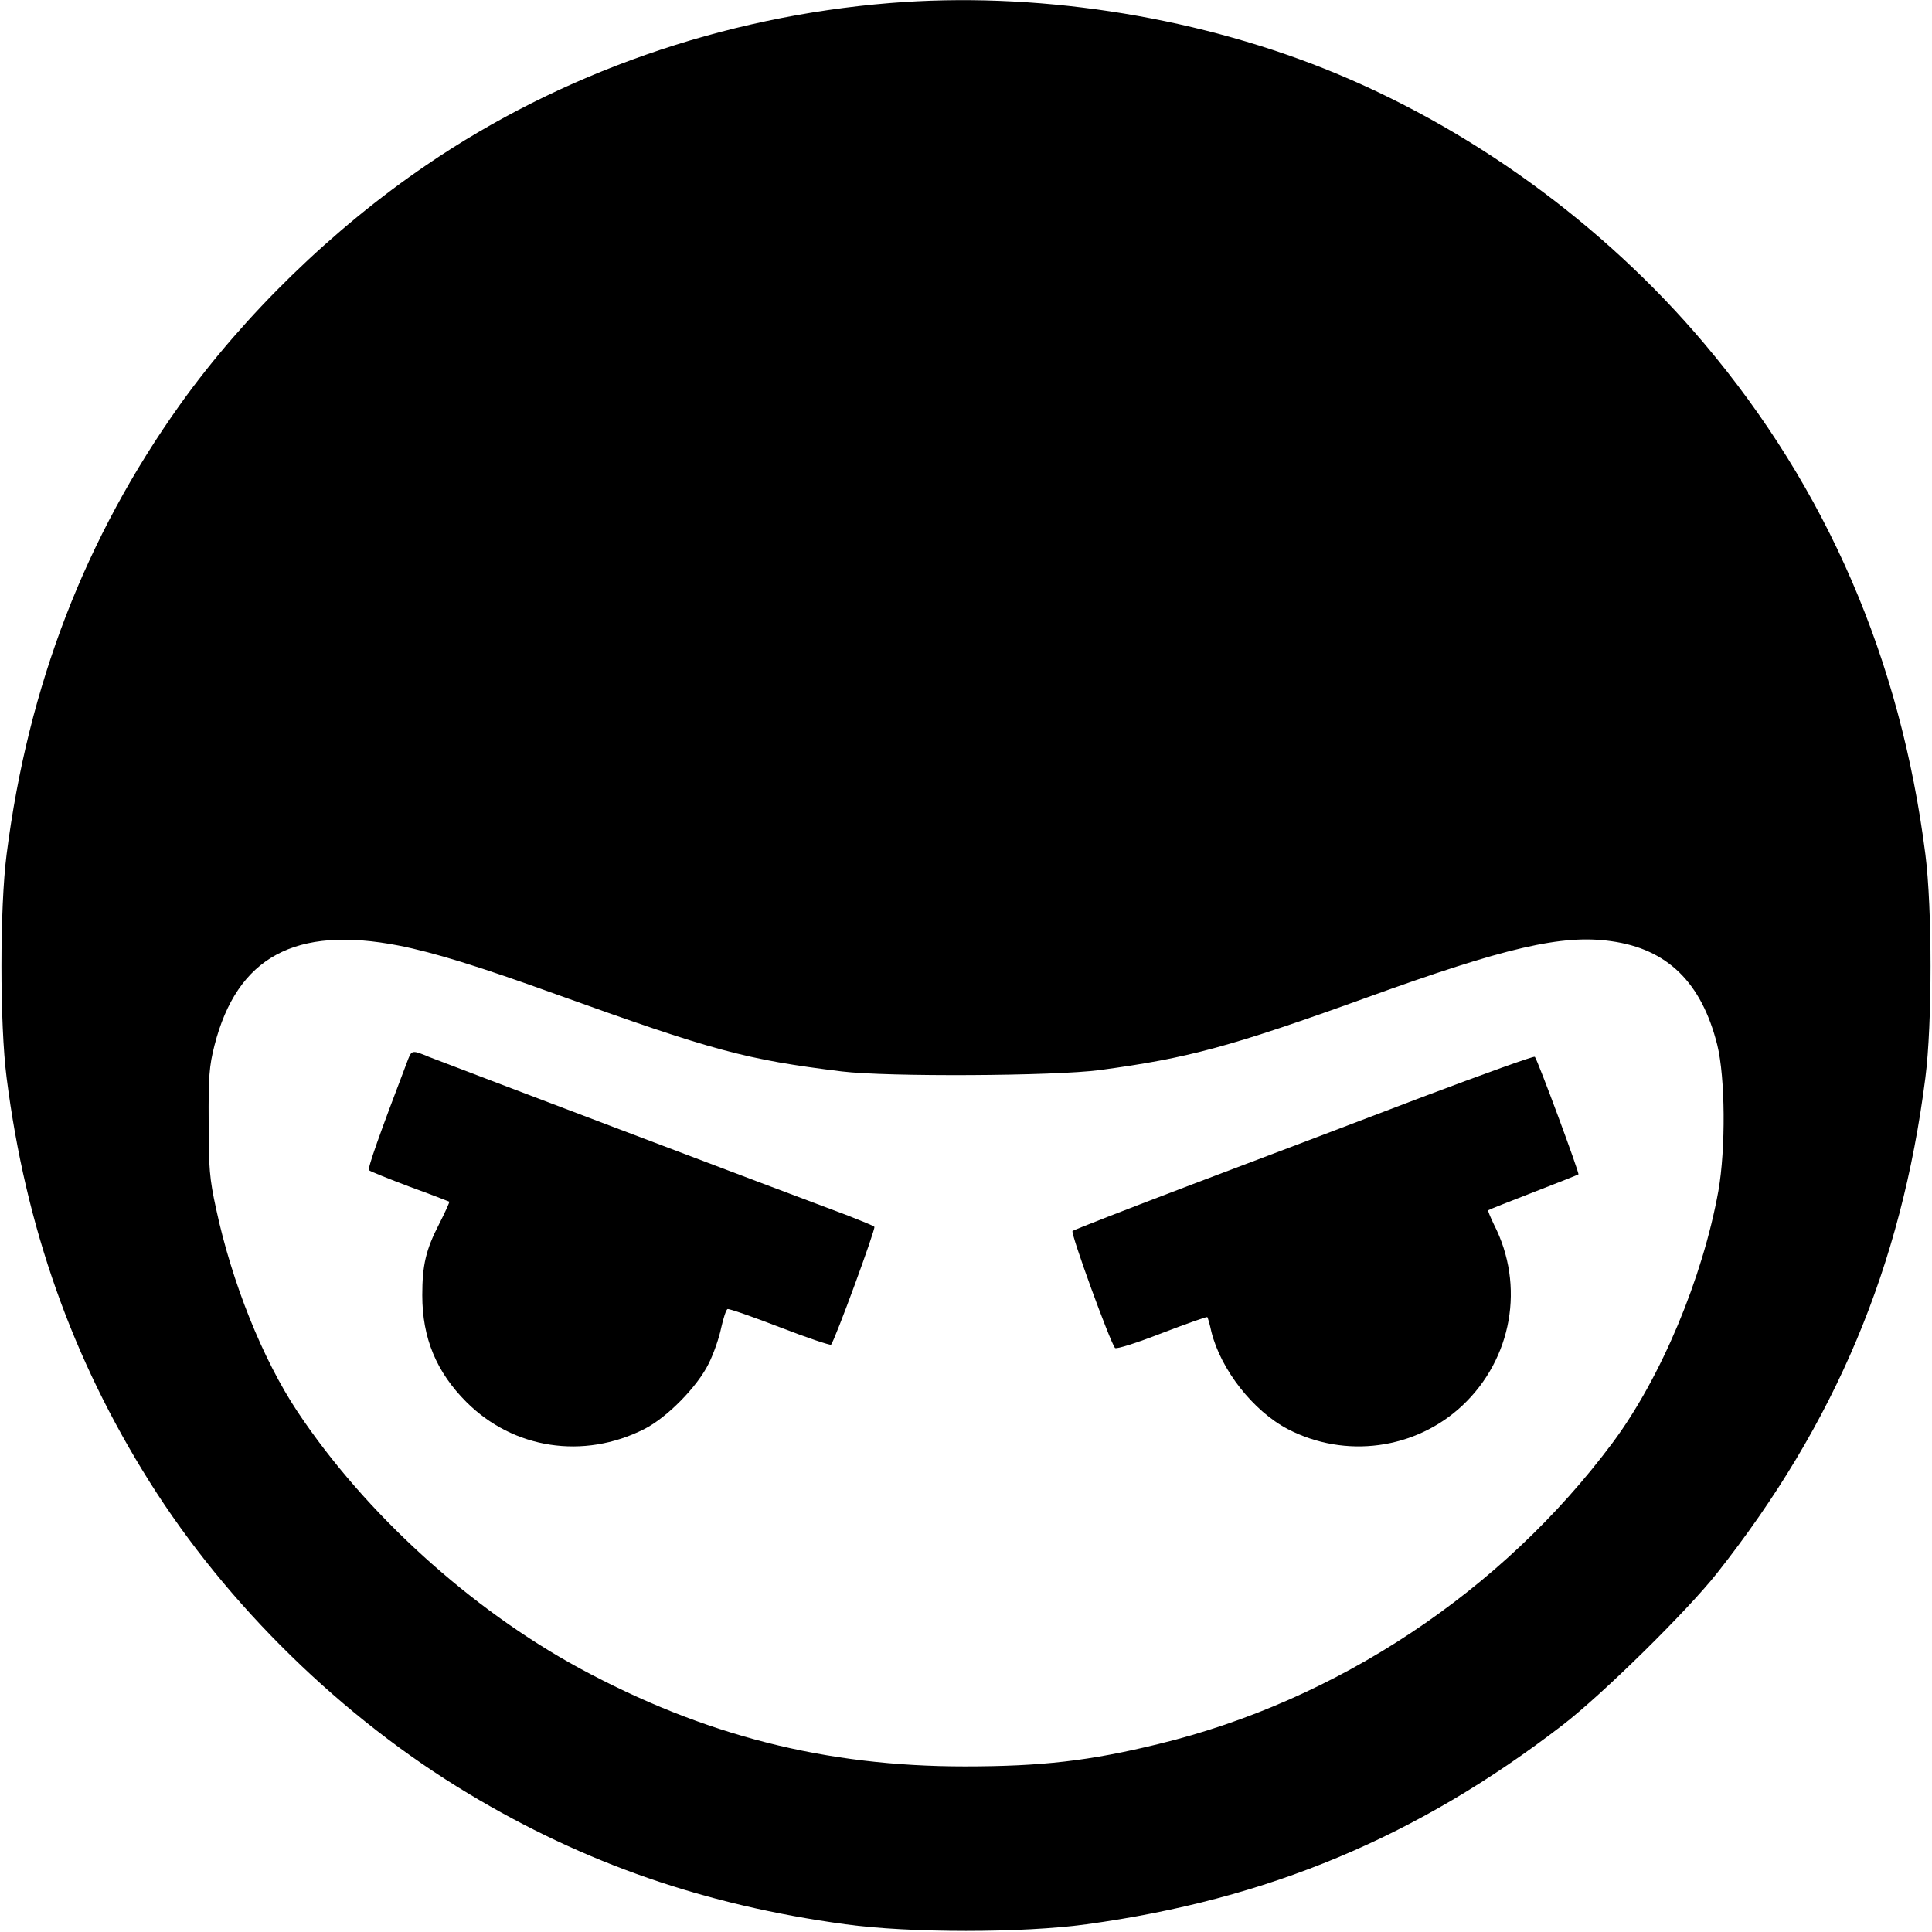
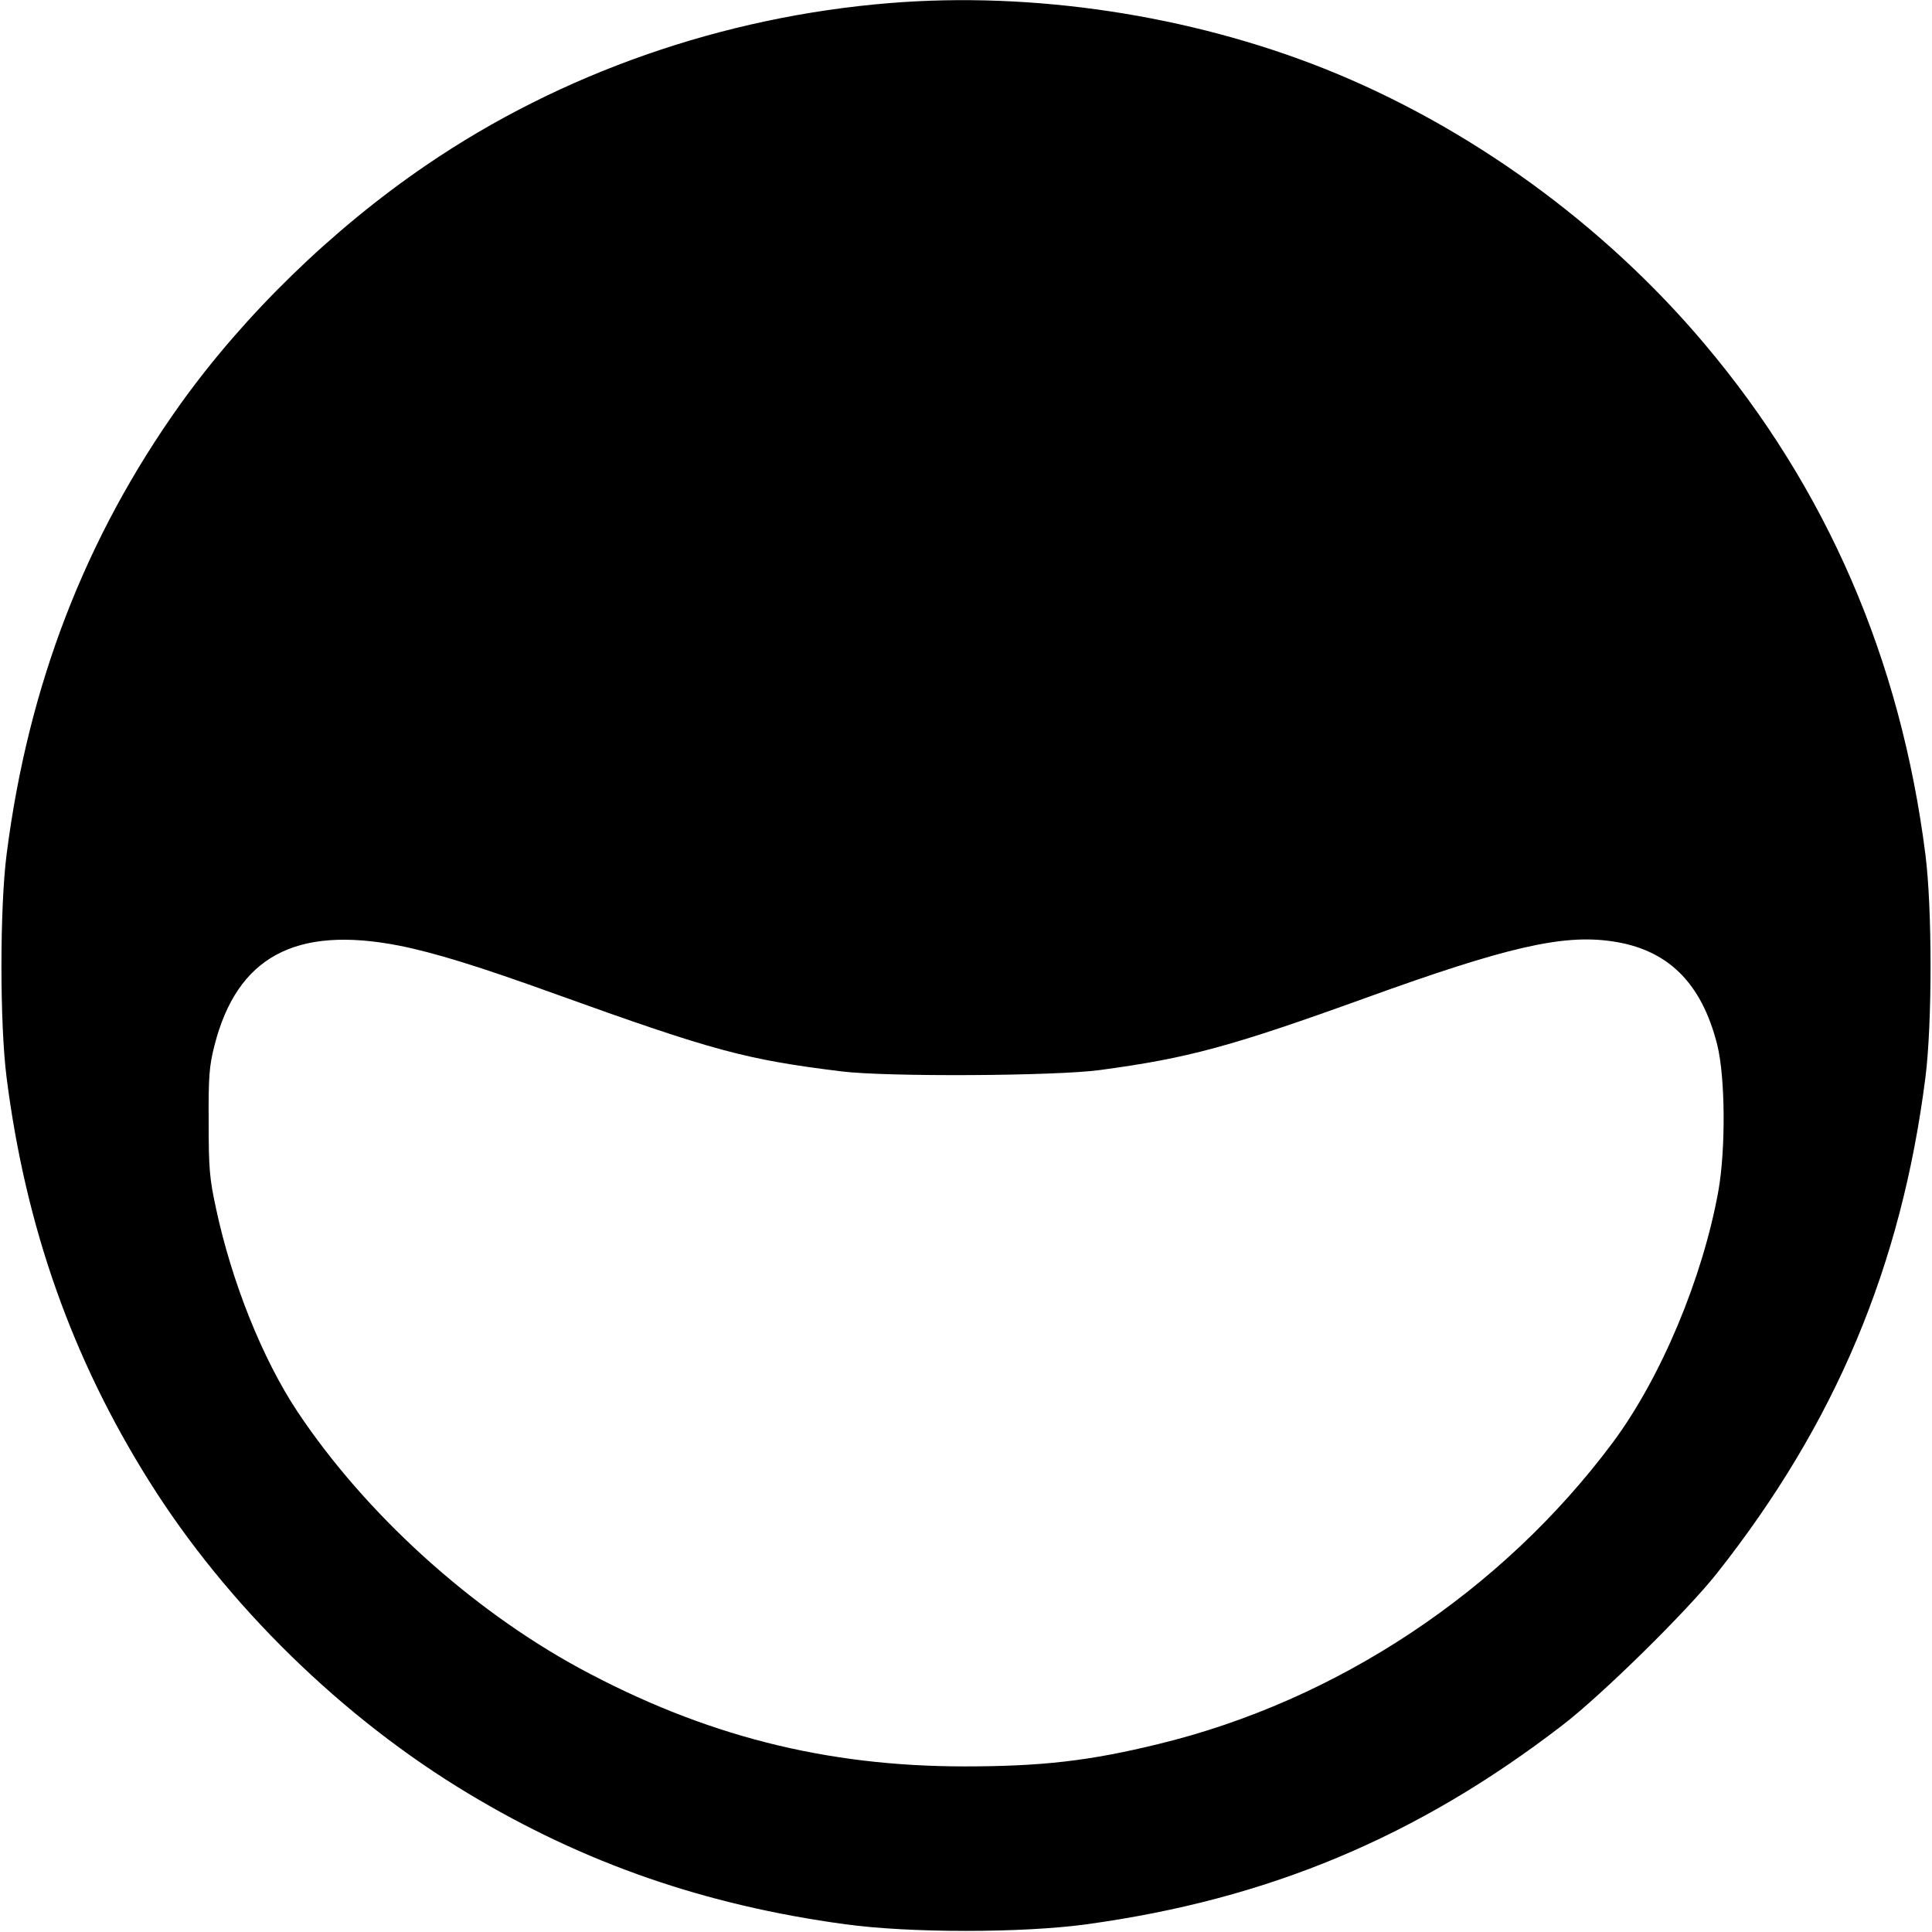
<svg xmlns="http://www.w3.org/2000/svg" version="1.0" width="700pt" height="700pt" viewBox="0 0 700 700" preserveAspectRatio="xMidYMid meet">
  <g transform="translate(0,700) scale(0.1,-0.1)" fill="#000000" stroke="none">
    <path d="M3225 6989 c-606 -49 -1194 -255 -1680 -587 -341 -232 -661 -544 -892 -867 -344 -482 -551 -1019 -629 -1630 -25 -195 -25 -615 0 -810 69 -542 238 -1019 518 -1464 280 -446 699 -856 1156 -1130 419 -252 857 -404 1365 -473 233 -32 641 -32 874 0 657 90 1198 316 1725 722 144 111 450 412 559 550 429 543 668 1112 755 1795 25 195 25 615 0 810 -90 707 -357 1324 -801 1850 -367 435 -855 788 -1376 996 -490 195 -1056 280 -1574 238z m-1780 -3415 c127 -25 292 -76 566 -175 575 -207 691 -238 1039 -281 164 -20 770 -17 935 5 319 43 472 84 965 262 506 183 710 230 887 205 204 -28 328 -149 385 -376 29 -117 31 -376 4 -529 -57 -316 -208 -677 -383 -912 -401 -538 -998 -935 -1646 -1092 -249 -61 -422 -81 -702 -81 -505 0 -945 112 -1396 356 -395 215 -776 561 -1021 929 -127 191 -238 469 -295 735 -24 110 -27 148 -27 315 -1 164 2 202 21 277 82 321 293 435 668 362z" />
-     <path d="M1479 3163 c-106 -278 -148 -397 -142 -403 4 -4 71 -31 148 -60 77 -28 141 -53 143 -54 1 -2 -15 -38 -37 -81 -48 -93 -61 -149 -61 -258 0 -155 51 -278 160 -387 170 -170 424 -209 644 -98 83 42 193 154 234 238 18 36 38 94 45 129 8 36 18 66 23 68 6 2 91 -28 190 -66 98 -38 182 -66 185 -63 13 13 163 422 157 427 -3 4 -46 21 -94 40 -234 87 -1475 558 -1518 575 -62 26 -64 25 -77 -7z" />
-     <path d="M5150 3024 c-223 -85 -596 -227 -830 -315 -234 -89 -429 -165 -434 -169 -8 -8 137 -405 154 -424 5 -5 78 18 170 54 89 34 163 60 164 58 2 -1 9 -25 15 -53 34 -137 151 -287 277 -353 208 -108 462 -74 632 85 181 170 228 435 115 656 -13 27 -23 51 -21 52 2 2 75 31 163 65 88 34 161 63 164 65 4 5 -148 415 -158 426 -3 4 -188 -63 -411 -147z" />
  </g>
</svg>